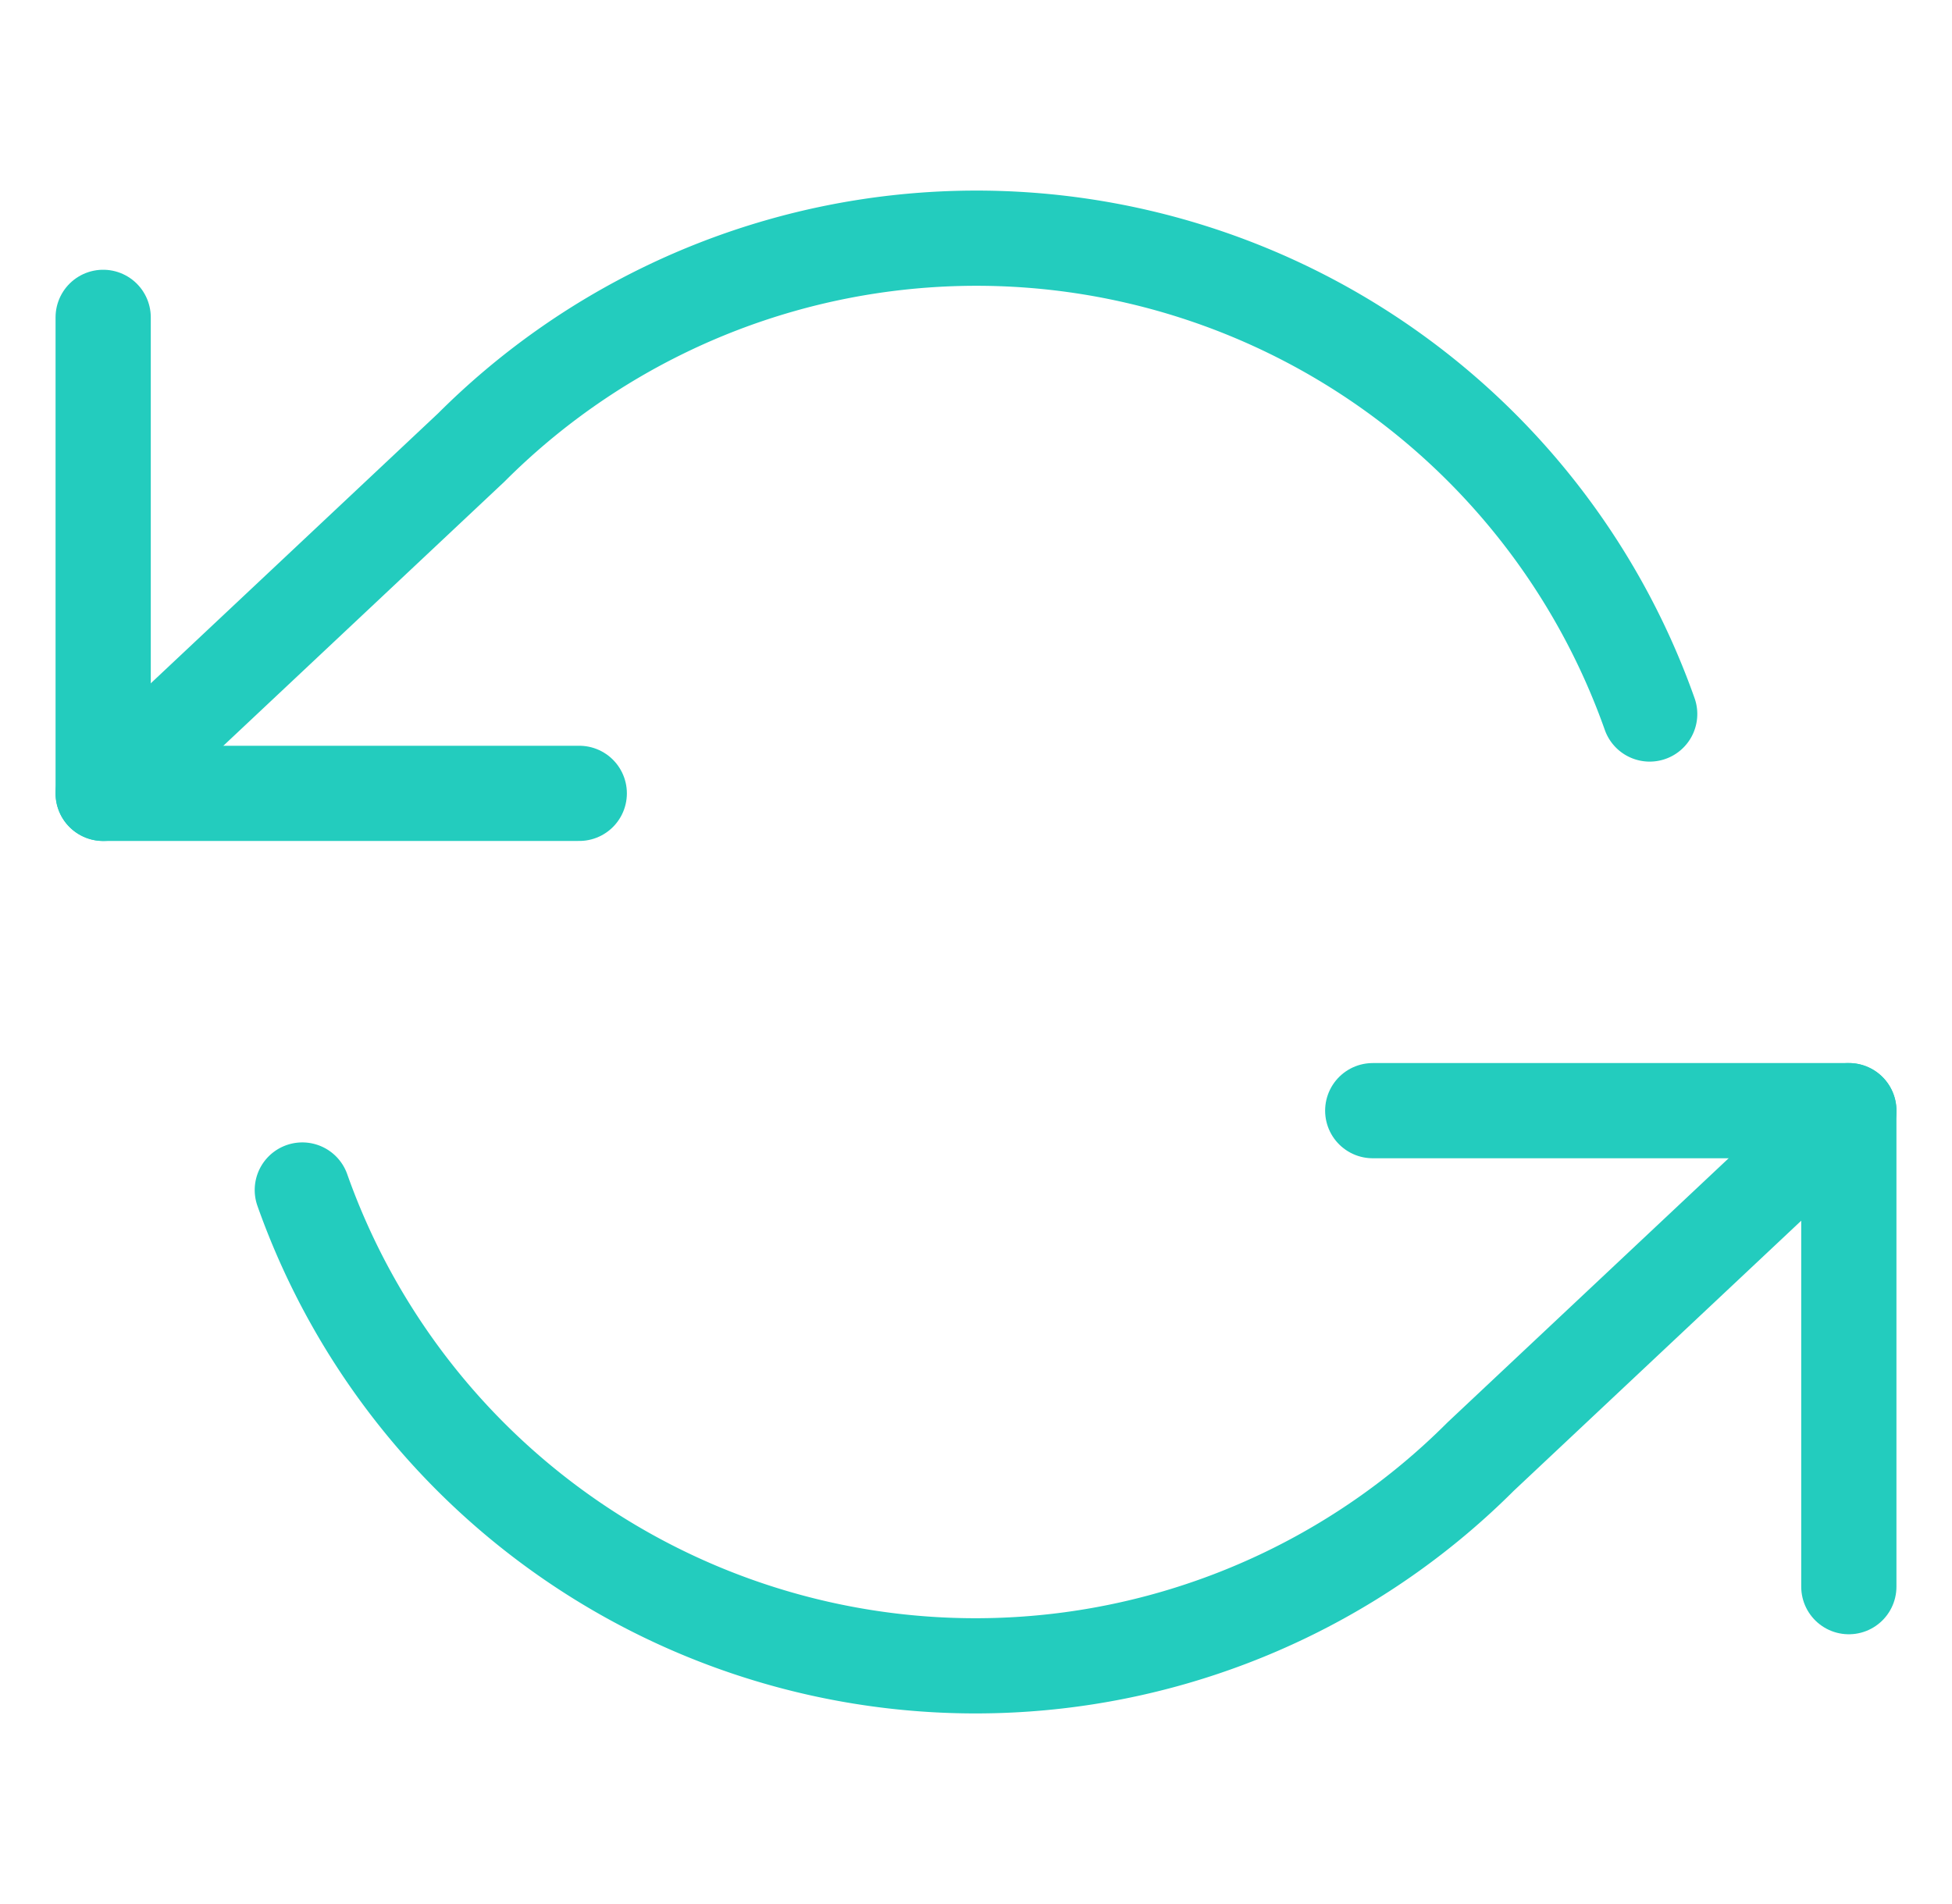
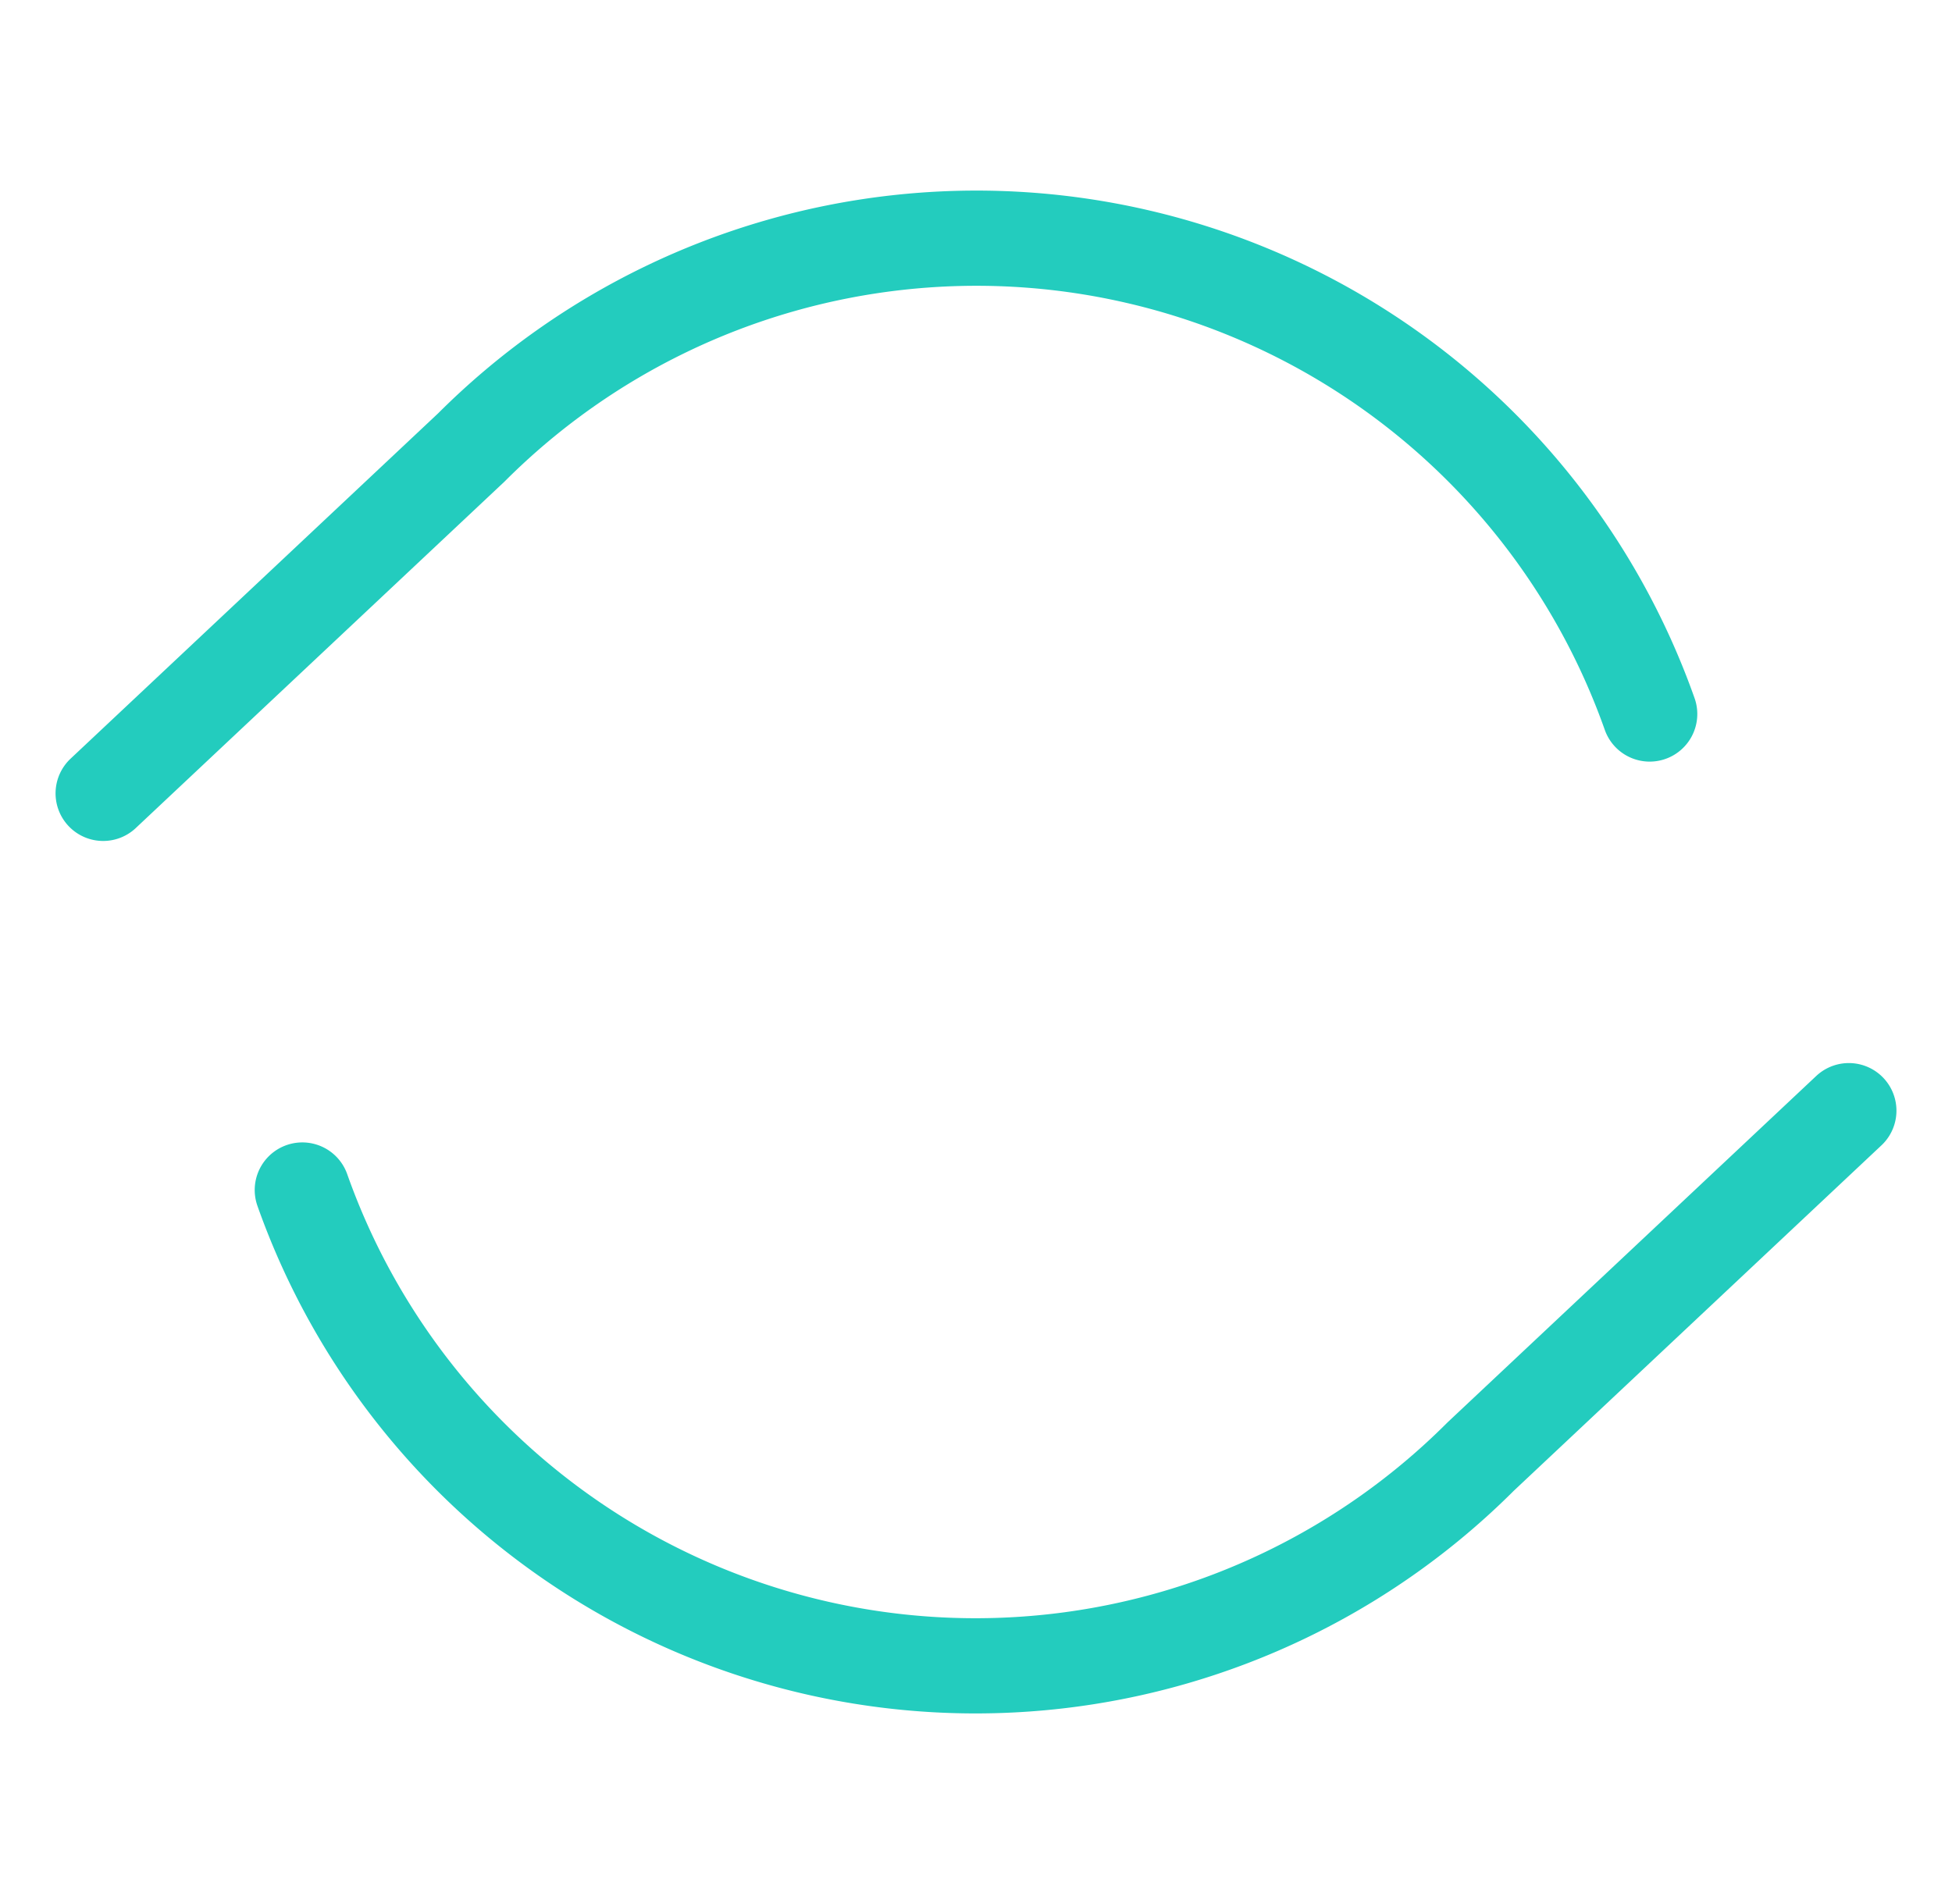
<svg xmlns="http://www.w3.org/2000/svg" width="41" height="40" fill="none">
-   <path d="M2.167 6.667v10h10M38.833 33.333v-10h-10" stroke="#23CCBE" stroke-width="2" stroke-linecap="round" stroke-linejoin="round" />
  <path d="M34.65 15A15 15 0 0 0 9.9 9.4l-7.733 7.267m36.666 6.666L31.1 30.6A15 15 0 0 1 6.35 25" stroke="#23CCBE" stroke-width="2" stroke-linecap="round" stroke-linejoin="round" />
</svg>